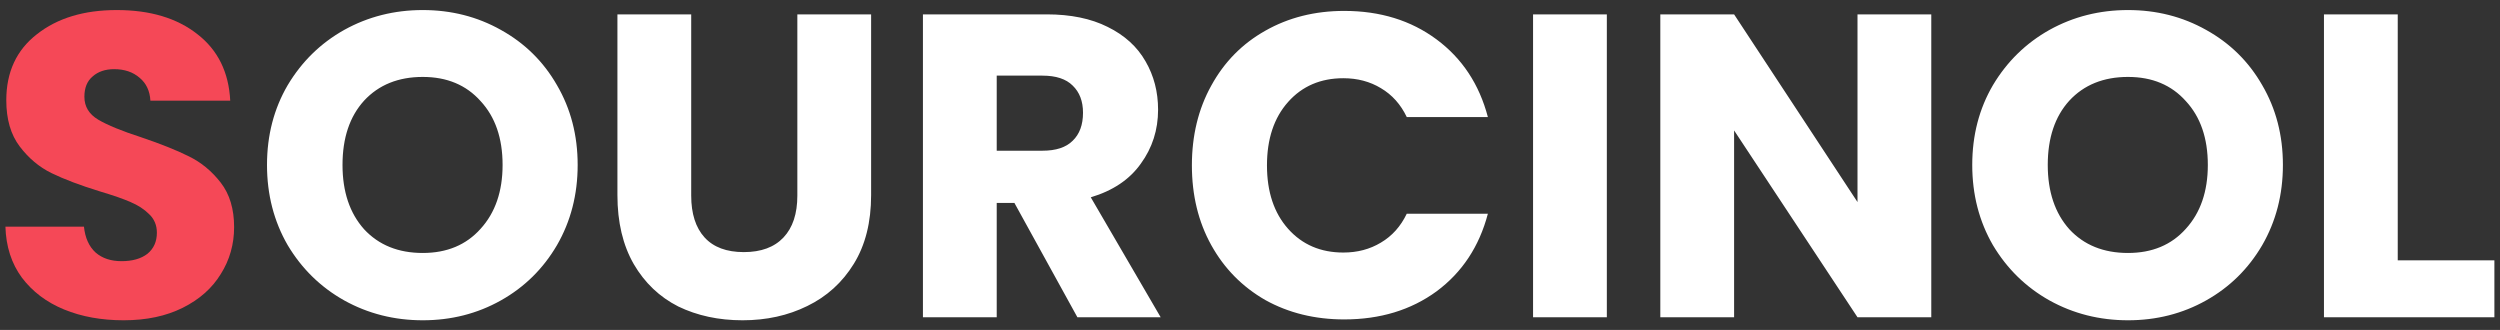
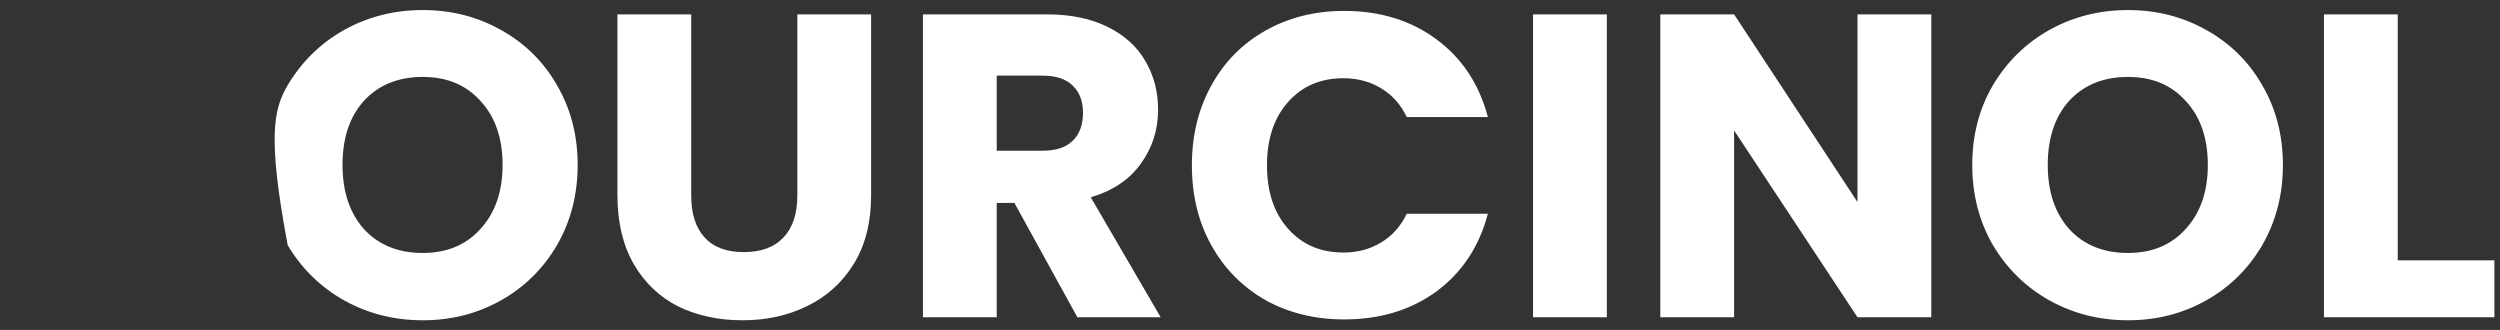
<svg xmlns="http://www.w3.org/2000/svg" width="197" height="26" viewBox="0 0 197 26" fill="none">
  <rect x="0" y="0" width="197" height="26" fill="#333333" stroke="none" />
-   <path d="M9.744 25.238C7.999 25.238 6.435 24.955 5.052 24.388C3.669 23.821 2.559 22.983 1.72 21.872C0.904 20.761 0.473 19.424 0.428 17.86H6.616C6.707 18.744 7.013 19.424 7.534 19.9C8.055 20.353 8.735 20.58 9.574 20.58C10.435 20.58 11.115 20.387 11.614 20.002C12.113 19.594 12.362 19.039 12.362 18.336C12.362 17.747 12.158 17.259 11.75 16.874C11.365 16.489 10.877 16.171 10.288 15.922C9.721 15.673 8.905 15.389 7.84 15.072C6.299 14.596 5.041 14.12 4.066 13.644C3.091 13.168 2.253 12.465 1.55 11.536C0.847 10.607 0.496 9.394 0.496 7.898C0.496 5.677 1.301 3.943 2.91 2.696C4.519 1.427 6.616 0.792 9.2 0.792C11.829 0.792 13.949 1.427 15.558 2.696C17.167 3.943 18.029 5.688 18.142 7.932H11.852C11.807 7.161 11.523 6.561 11.002 6.13C10.481 5.677 9.812 5.45 8.996 5.45C8.293 5.45 7.727 5.643 7.296 6.028C6.865 6.391 6.65 6.923 6.65 7.626C6.65 8.397 7.013 8.997 7.738 9.428C8.463 9.859 9.597 10.323 11.138 10.822C12.679 11.343 13.926 11.842 14.878 12.318C15.853 12.794 16.691 13.485 17.394 14.392C18.097 15.299 18.448 16.466 18.448 17.894C18.448 19.254 18.097 20.489 17.394 21.6C16.714 22.711 15.717 23.595 14.402 24.252C13.087 24.909 11.535 25.238 9.744 25.238Z" fill="#F54857" />
-   <path d="M33.314 25.238C31.07 25.238 29.007 24.717 27.126 23.674C25.267 22.631 23.783 21.181 22.672 19.322C21.584 17.441 21.04 15.333 21.04 12.998C21.04 10.663 21.584 8.567 22.672 6.708C23.783 4.849 25.267 3.399 27.126 2.356C29.007 1.313 31.07 0.792 33.314 0.792C35.558 0.792 37.609 1.313 39.468 2.356C41.349 3.399 42.823 4.849 43.888 6.708C44.976 8.567 45.52 10.663 45.52 12.998C45.52 15.333 44.976 17.441 43.888 19.322C42.8 21.181 41.327 22.631 39.468 23.674C37.609 24.717 35.558 25.238 33.314 25.238ZM33.314 19.934C35.218 19.934 36.737 19.299 37.87 18.03C39.026 16.761 39.604 15.083 39.604 12.998C39.604 10.89 39.026 9.213 37.87 7.966C36.737 6.697 35.218 6.062 33.314 6.062C31.387 6.062 29.846 6.685 28.69 7.932C27.557 9.179 26.99 10.867 26.99 12.998C26.99 15.106 27.557 16.795 28.69 18.064C29.846 19.311 31.387 19.934 33.314 19.934ZM54.467 1.132V15.412C54.467 16.84 54.818 17.939 55.52 18.71C56.223 19.481 57.255 19.866 58.614 19.866C59.974 19.866 61.017 19.481 61.742 18.71C62.468 17.939 62.831 16.84 62.831 15.412V1.132H68.644V15.378C68.644 17.509 68.191 19.311 67.284 20.784C66.378 22.257 65.154 23.368 63.612 24.116C62.094 24.864 60.394 25.238 58.513 25.238C56.631 25.238 54.943 24.875 53.447 24.15C51.973 23.402 50.806 22.291 49.944 20.818C49.083 19.322 48.653 17.509 48.653 15.378V1.132H54.467ZM84.899 25L79.935 15.99H78.541V25H72.727V1.132H82.485C84.367 1.132 85.965 1.461 87.279 2.118C88.617 2.775 89.614 3.682 90.271 4.838C90.928 5.971 91.257 7.241 91.257 8.646C91.257 10.233 90.804 11.649 89.897 12.896C89.013 14.143 87.698 15.027 85.953 15.548L91.461 25H84.899ZM78.541 11.876H82.145C83.21 11.876 84.004 11.615 84.525 11.094C85.069 10.573 85.341 9.836 85.341 8.884C85.341 7.977 85.069 7.263 84.525 6.742C84.004 6.221 83.21 5.96 82.145 5.96H78.541V11.876ZM93.921 13.032C93.921 10.675 94.431 8.578 95.451 6.742C96.471 4.883 97.888 3.444 99.701 2.424C101.537 1.381 103.611 0.86 105.923 0.86C108.756 0.86 111.181 1.608 113.199 3.104C115.216 4.6 116.565 6.64 117.245 9.224H110.853C110.377 8.227 109.697 7.467 108.813 6.946C107.951 6.425 106.965 6.164 105.855 6.164C104.064 6.164 102.613 6.787 101.503 8.034C100.392 9.281 99.837 10.947 99.837 13.032C99.837 15.117 100.392 16.783 101.503 18.03C102.613 19.277 104.064 19.9 105.855 19.9C106.965 19.9 107.951 19.639 108.813 19.118C109.697 18.597 110.377 17.837 110.853 16.84H117.245C116.565 19.424 115.216 21.464 113.199 22.96C111.181 24.433 108.756 25.17 105.923 25.17C103.611 25.17 101.537 24.66 99.701 23.64C97.888 22.597 96.471 21.158 95.451 19.322C94.431 17.486 93.921 15.389 93.921 13.032ZM126.619 1.132V25H120.805V1.132H126.619ZM152.185 25H146.371L136.647 10.278V25H130.833V1.132H136.647L146.371 15.922V1.132H152.185V25ZM167.687 25.238C165.443 25.238 163.38 24.717 161.499 23.674C159.64 22.631 158.156 21.181 157.045 19.322C155.957 17.441 155.413 15.333 155.413 12.998C155.413 10.663 155.957 8.567 157.045 6.708C158.156 4.849 159.64 3.399 161.499 2.356C163.38 1.313 165.443 0.792 167.687 0.792C169.931 0.792 171.982 1.313 173.841 2.356C175.722 3.399 177.196 4.849 178.261 6.708C179.349 8.567 179.893 10.663 179.893 12.998C179.893 15.333 179.349 17.441 178.261 19.322C177.173 21.181 175.7 22.631 173.841 23.674C171.982 24.717 169.931 25.238 167.687 25.238ZM167.687 19.934C169.591 19.934 171.11 19.299 172.243 18.03C173.399 16.761 173.977 15.083 173.977 12.998C173.977 10.89 173.399 9.213 172.243 7.966C171.11 6.697 169.591 6.062 167.687 6.062C165.76 6.062 164.219 6.685 163.063 7.932C161.93 9.179 161.363 10.867 161.363 12.998C161.363 15.106 161.93 16.795 163.063 18.064C164.219 19.311 165.76 19.934 167.687 19.934ZM188.942 20.512H196.558V25H183.128V1.132H188.942V20.512Z" fill="white" />
+   <path d="M33.314 25.238C31.07 25.238 29.007 24.717 27.126 23.674C25.267 22.631 23.783 21.181 22.672 19.322C21.04 10.663 21.584 8.567 22.672 6.708C23.783 4.849 25.267 3.399 27.126 2.356C29.007 1.313 31.07 0.792 33.314 0.792C35.558 0.792 37.609 1.313 39.468 2.356C41.349 3.399 42.823 4.849 43.888 6.708C44.976 8.567 45.52 10.663 45.52 12.998C45.52 15.333 44.976 17.441 43.888 19.322C42.8 21.181 41.327 22.631 39.468 23.674C37.609 24.717 35.558 25.238 33.314 25.238ZM33.314 19.934C35.218 19.934 36.737 19.299 37.87 18.03C39.026 16.761 39.604 15.083 39.604 12.998C39.604 10.89 39.026 9.213 37.87 7.966C36.737 6.697 35.218 6.062 33.314 6.062C31.387 6.062 29.846 6.685 28.69 7.932C27.557 9.179 26.99 10.867 26.99 12.998C26.99 15.106 27.557 16.795 28.69 18.064C29.846 19.311 31.387 19.934 33.314 19.934ZM54.467 1.132V15.412C54.467 16.84 54.818 17.939 55.52 18.71C56.223 19.481 57.255 19.866 58.614 19.866C59.974 19.866 61.017 19.481 61.742 18.71C62.468 17.939 62.831 16.84 62.831 15.412V1.132H68.644V15.378C68.644 17.509 68.191 19.311 67.284 20.784C66.378 22.257 65.154 23.368 63.612 24.116C62.094 24.864 60.394 25.238 58.513 25.238C56.631 25.238 54.943 24.875 53.447 24.15C51.973 23.402 50.806 22.291 49.944 20.818C49.083 19.322 48.653 17.509 48.653 15.378V1.132H54.467ZM84.899 25L79.935 15.99H78.541V25H72.727V1.132H82.485C84.367 1.132 85.965 1.461 87.279 2.118C88.617 2.775 89.614 3.682 90.271 4.838C90.928 5.971 91.257 7.241 91.257 8.646C91.257 10.233 90.804 11.649 89.897 12.896C89.013 14.143 87.698 15.027 85.953 15.548L91.461 25H84.899ZM78.541 11.876H82.145C83.21 11.876 84.004 11.615 84.525 11.094C85.069 10.573 85.341 9.836 85.341 8.884C85.341 7.977 85.069 7.263 84.525 6.742C84.004 6.221 83.21 5.96 82.145 5.96H78.541V11.876ZM93.921 13.032C93.921 10.675 94.431 8.578 95.451 6.742C96.471 4.883 97.888 3.444 99.701 2.424C101.537 1.381 103.611 0.86 105.923 0.86C108.756 0.86 111.181 1.608 113.199 3.104C115.216 4.6 116.565 6.64 117.245 9.224H110.853C110.377 8.227 109.697 7.467 108.813 6.946C107.951 6.425 106.965 6.164 105.855 6.164C104.064 6.164 102.613 6.787 101.503 8.034C100.392 9.281 99.837 10.947 99.837 13.032C99.837 15.117 100.392 16.783 101.503 18.03C102.613 19.277 104.064 19.9 105.855 19.9C106.965 19.9 107.951 19.639 108.813 19.118C109.697 18.597 110.377 17.837 110.853 16.84H117.245C116.565 19.424 115.216 21.464 113.199 22.96C111.181 24.433 108.756 25.17 105.923 25.17C103.611 25.17 101.537 24.66 99.701 23.64C97.888 22.597 96.471 21.158 95.451 19.322C94.431 17.486 93.921 15.389 93.921 13.032ZM126.619 1.132V25H120.805V1.132H126.619ZM152.185 25H146.371L136.647 10.278V25H130.833V1.132H136.647L146.371 15.922V1.132H152.185V25ZM167.687 25.238C165.443 25.238 163.38 24.717 161.499 23.674C159.64 22.631 158.156 21.181 157.045 19.322C155.957 17.441 155.413 15.333 155.413 12.998C155.413 10.663 155.957 8.567 157.045 6.708C158.156 4.849 159.64 3.399 161.499 2.356C163.38 1.313 165.443 0.792 167.687 0.792C169.931 0.792 171.982 1.313 173.841 2.356C175.722 3.399 177.196 4.849 178.261 6.708C179.349 8.567 179.893 10.663 179.893 12.998C179.893 15.333 179.349 17.441 178.261 19.322C177.173 21.181 175.7 22.631 173.841 23.674C171.982 24.717 169.931 25.238 167.687 25.238ZM167.687 19.934C169.591 19.934 171.11 19.299 172.243 18.03C173.399 16.761 173.977 15.083 173.977 12.998C173.977 10.89 173.399 9.213 172.243 7.966C171.11 6.697 169.591 6.062 167.687 6.062C165.76 6.062 164.219 6.685 163.063 7.932C161.93 9.179 161.363 10.867 161.363 12.998C161.363 15.106 161.93 16.795 163.063 18.064C164.219 19.311 165.76 19.934 167.687 19.934ZM188.942 20.512H196.558V25H183.128V1.132H188.942V20.512Z" fill="white" />
</svg>